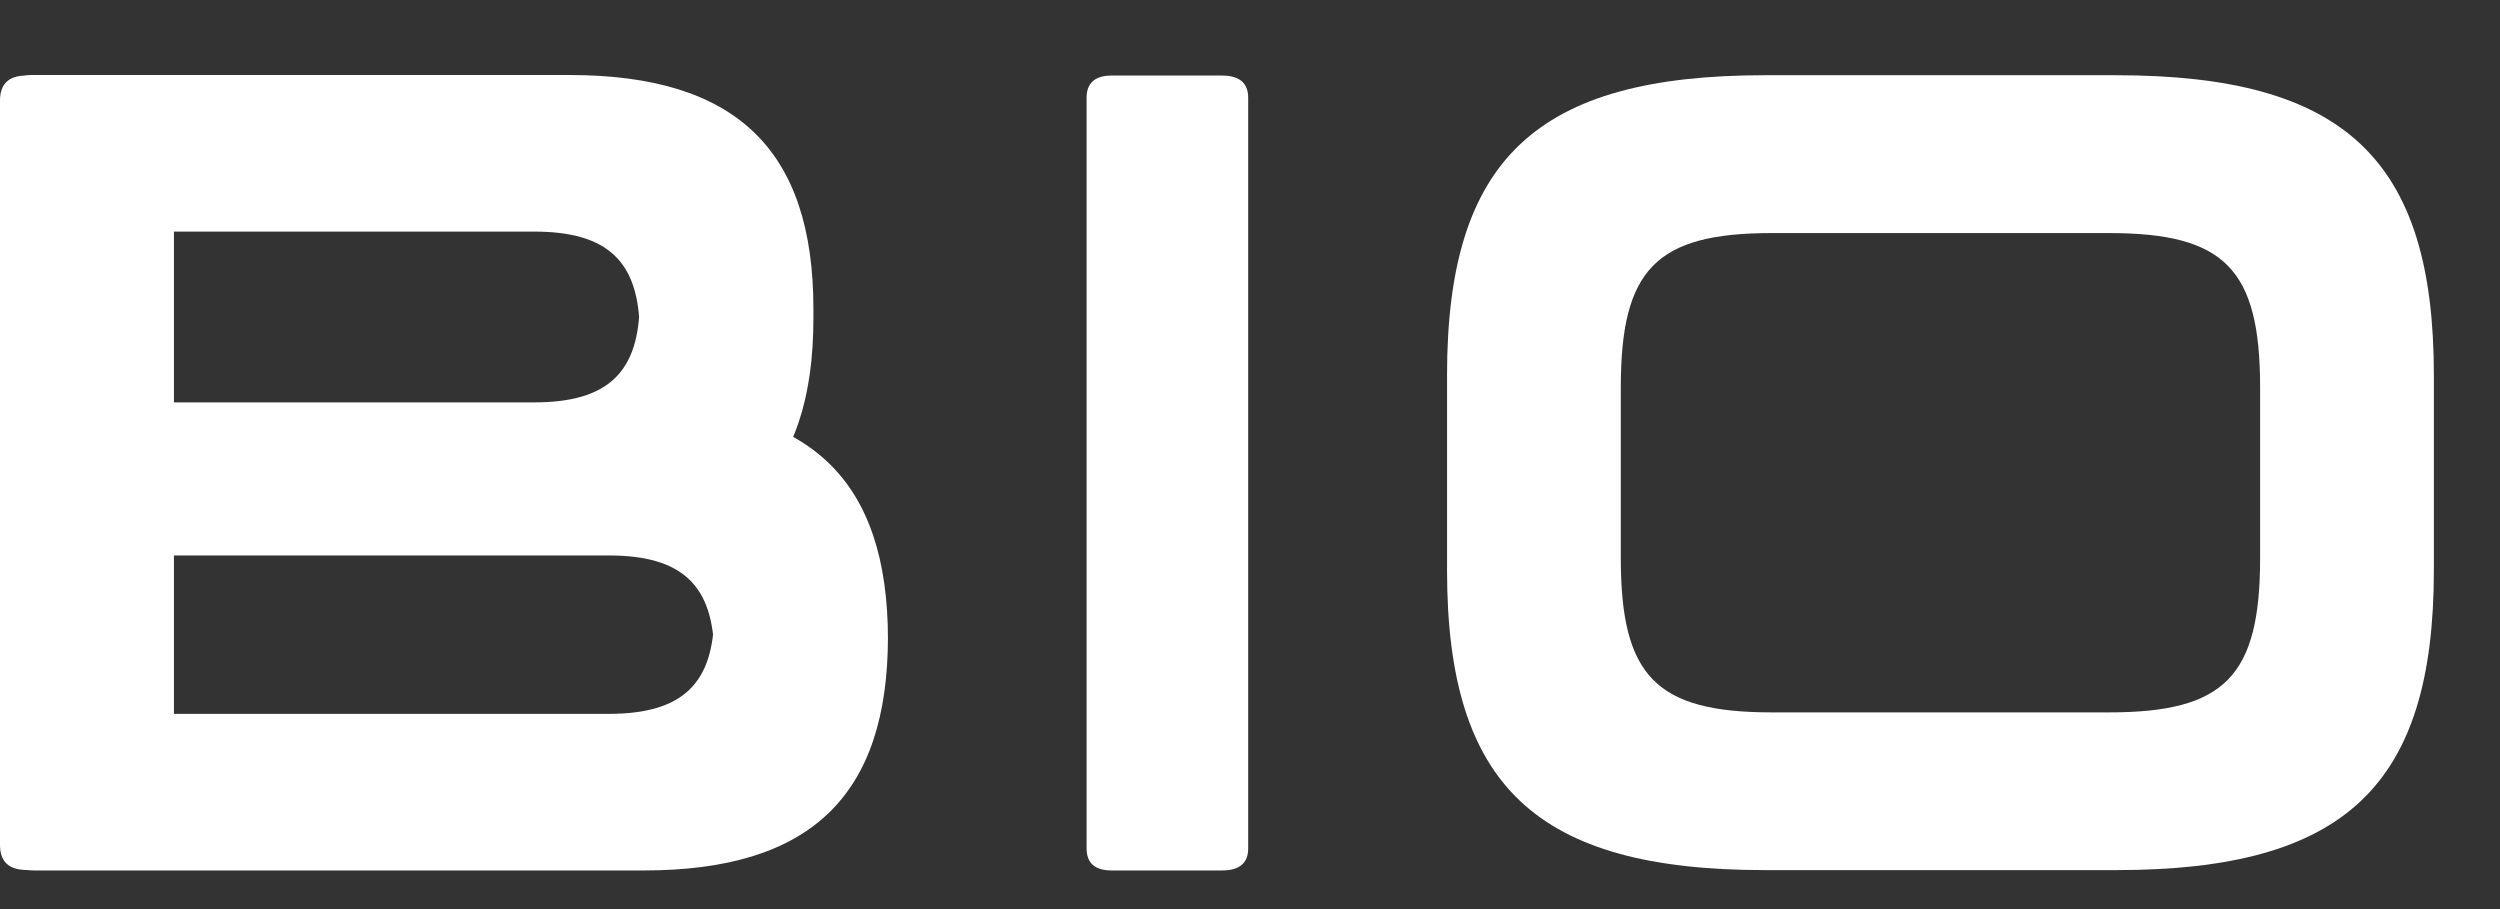
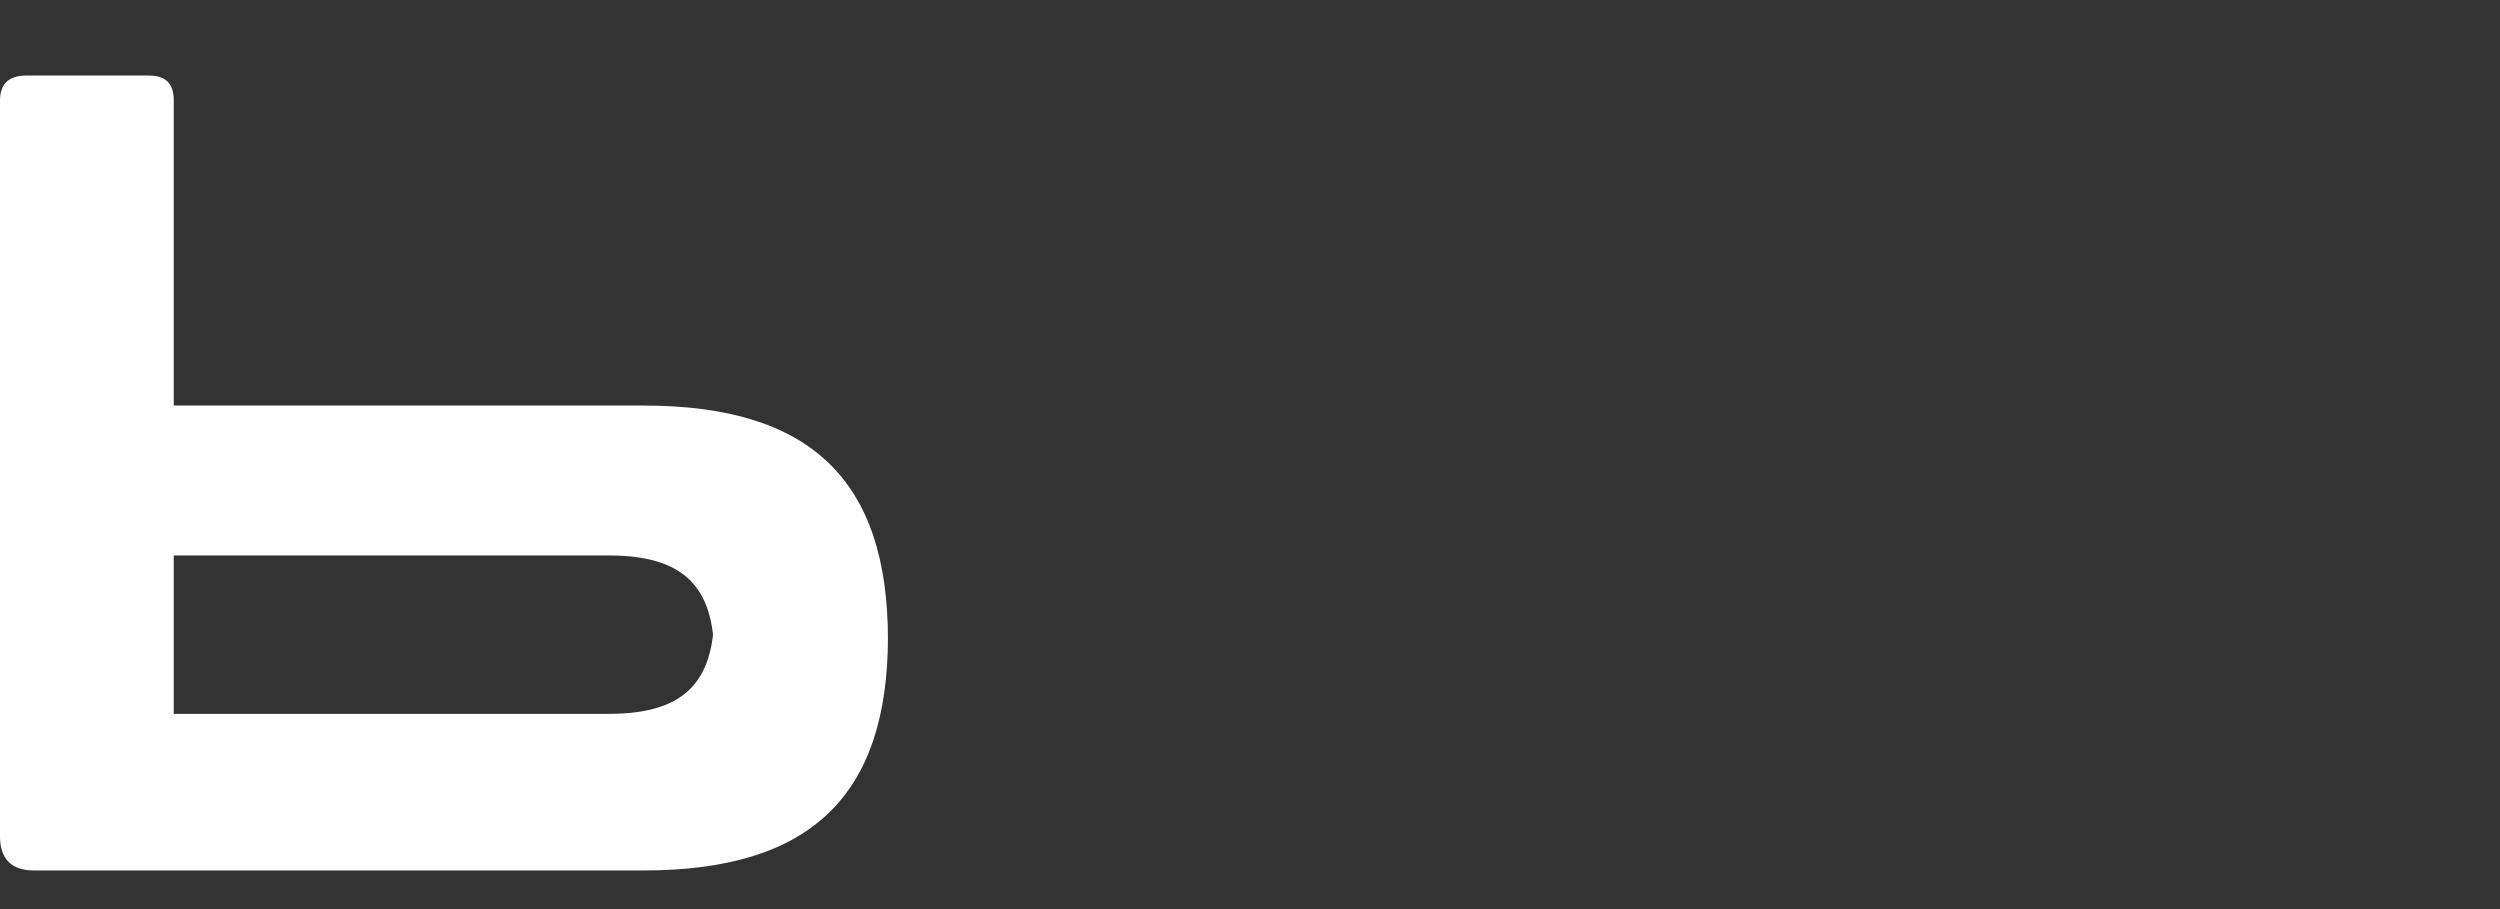
<svg xmlns="http://www.w3.org/2000/svg" width="22" height="8" viewBox="0 0 22 8" fill="none">
  <rect x="0" y="0" width="22" height="8" fill="#333333" stroke="none" />
-   <path d="M0.23 7.655C0.077 7.655 0 7.581 0 7.435V0.96C0 0.761 0.101 0.66 0.3 0.66H5.009C6.475 0.66 7.158 1.314 7.158 2.718V2.802C7.158 4.206 6.475 4.86 5.009 4.86H1.529V7.435C1.529 7.585 1.459 7.655 1.309 7.655H0.23ZM1.529 3.541H4.7C5.352 3.541 5.629 3.275 5.629 2.652V2.928C5.629 2.304 5.352 2.038 4.7 2.038H1.529V3.541Z" fill="white" />
  <path d="M0.23 0.665C0.077 0.665 0 0.739 0 0.885V7.36C0 7.559 0.101 7.66 0.3 7.66H5.665C7.131 7.66 7.814 7.006 7.814 5.602V5.627C7.814 4.223 7.131 3.569 5.665 3.569H1.529V0.885C1.529 0.735 1.459 0.665 1.309 0.665H0.23ZM1.529 4.888H5.356C6.008 4.888 6.285 5.154 6.285 5.778V5.392C6.285 6.016 6.008 6.282 5.356 6.282H1.529V4.888Z" fill="white" />
-   <path d="M10.984 4.81V7.466C10.984 7.595 10.907 7.66 10.755 7.66H9.781C9.636 7.66 9.562 7.595 9.562 7.466V0.86C9.562 0.731 9.636 0.665 9.781 0.665H10.755C10.907 0.665 10.984 0.731 10.984 0.86V3.516V4.81Z" fill="white" />
-   <path d="M15.532 7.657C13.519 7.657 12.734 6.917 12.734 5.019V3.3C12.734 1.401 13.519 0.662 15.532 0.662H18.62C20.634 0.662 21.418 1.402 21.418 3.3V5.019C21.418 6.917 20.634 7.657 18.62 7.657H15.532ZM15.592 2.051C14.573 2.051 14.263 2.369 14.263 3.41V4.91C14.263 5.951 14.573 6.269 15.592 6.269H18.56C19.579 6.269 19.889 5.951 19.889 4.91V3.41C19.889 2.369 19.579 2.051 18.56 2.051H15.592Z" fill="white" />
</svg>